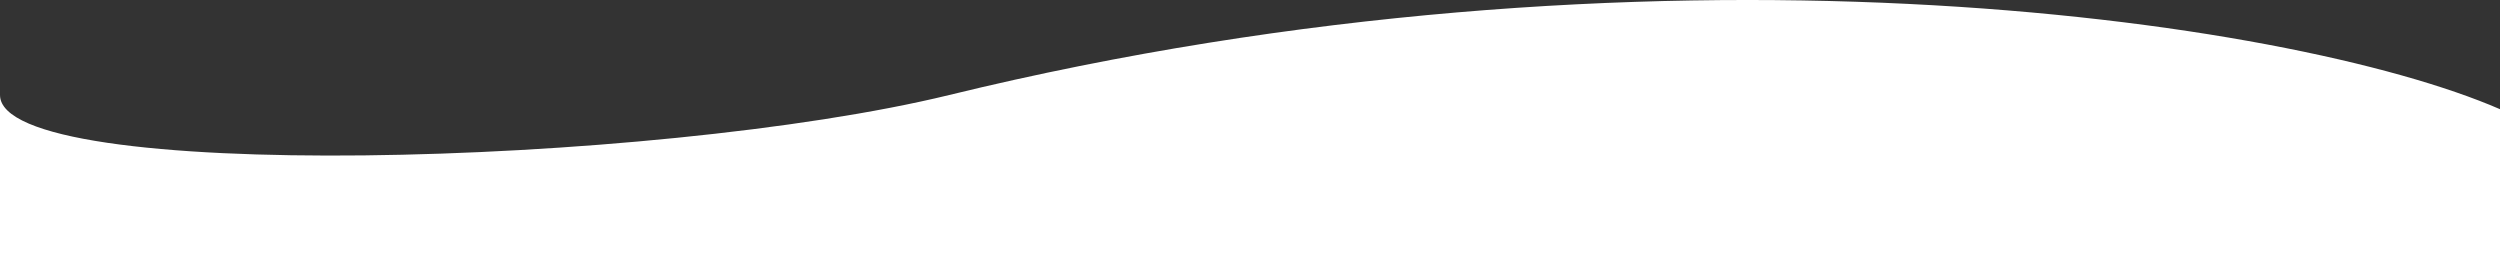
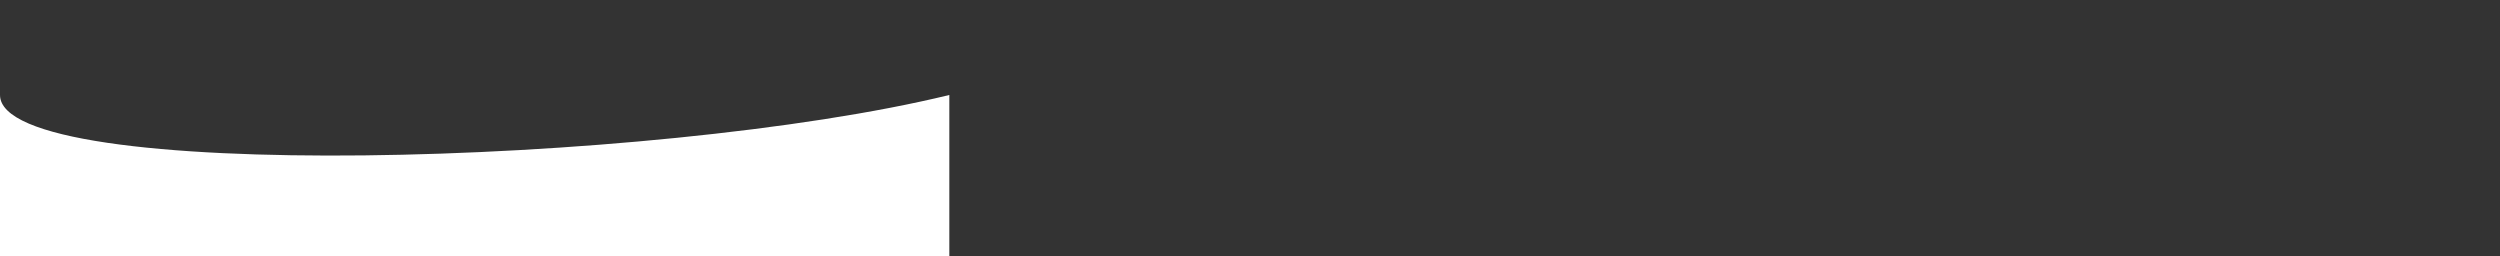
<svg xmlns="http://www.w3.org/2000/svg" width="2126" height="218" viewBox="0 0 2126 218" fill="none">
  <rect x="0" y="0" width="2126" height="218" fill="#333333" stroke="none" />
-   <path d="M807.309 80.774C1401.76 -64.228 1946.89 15.18 2126 92.858V218H0V80.775C0 156.726 557.072 141.814 807.309 80.774Z" fill="white" />
+   <path d="M807.309 80.774V218H0V80.775C0 156.726 557.072 141.814 807.309 80.774Z" fill="white" />
</svg>